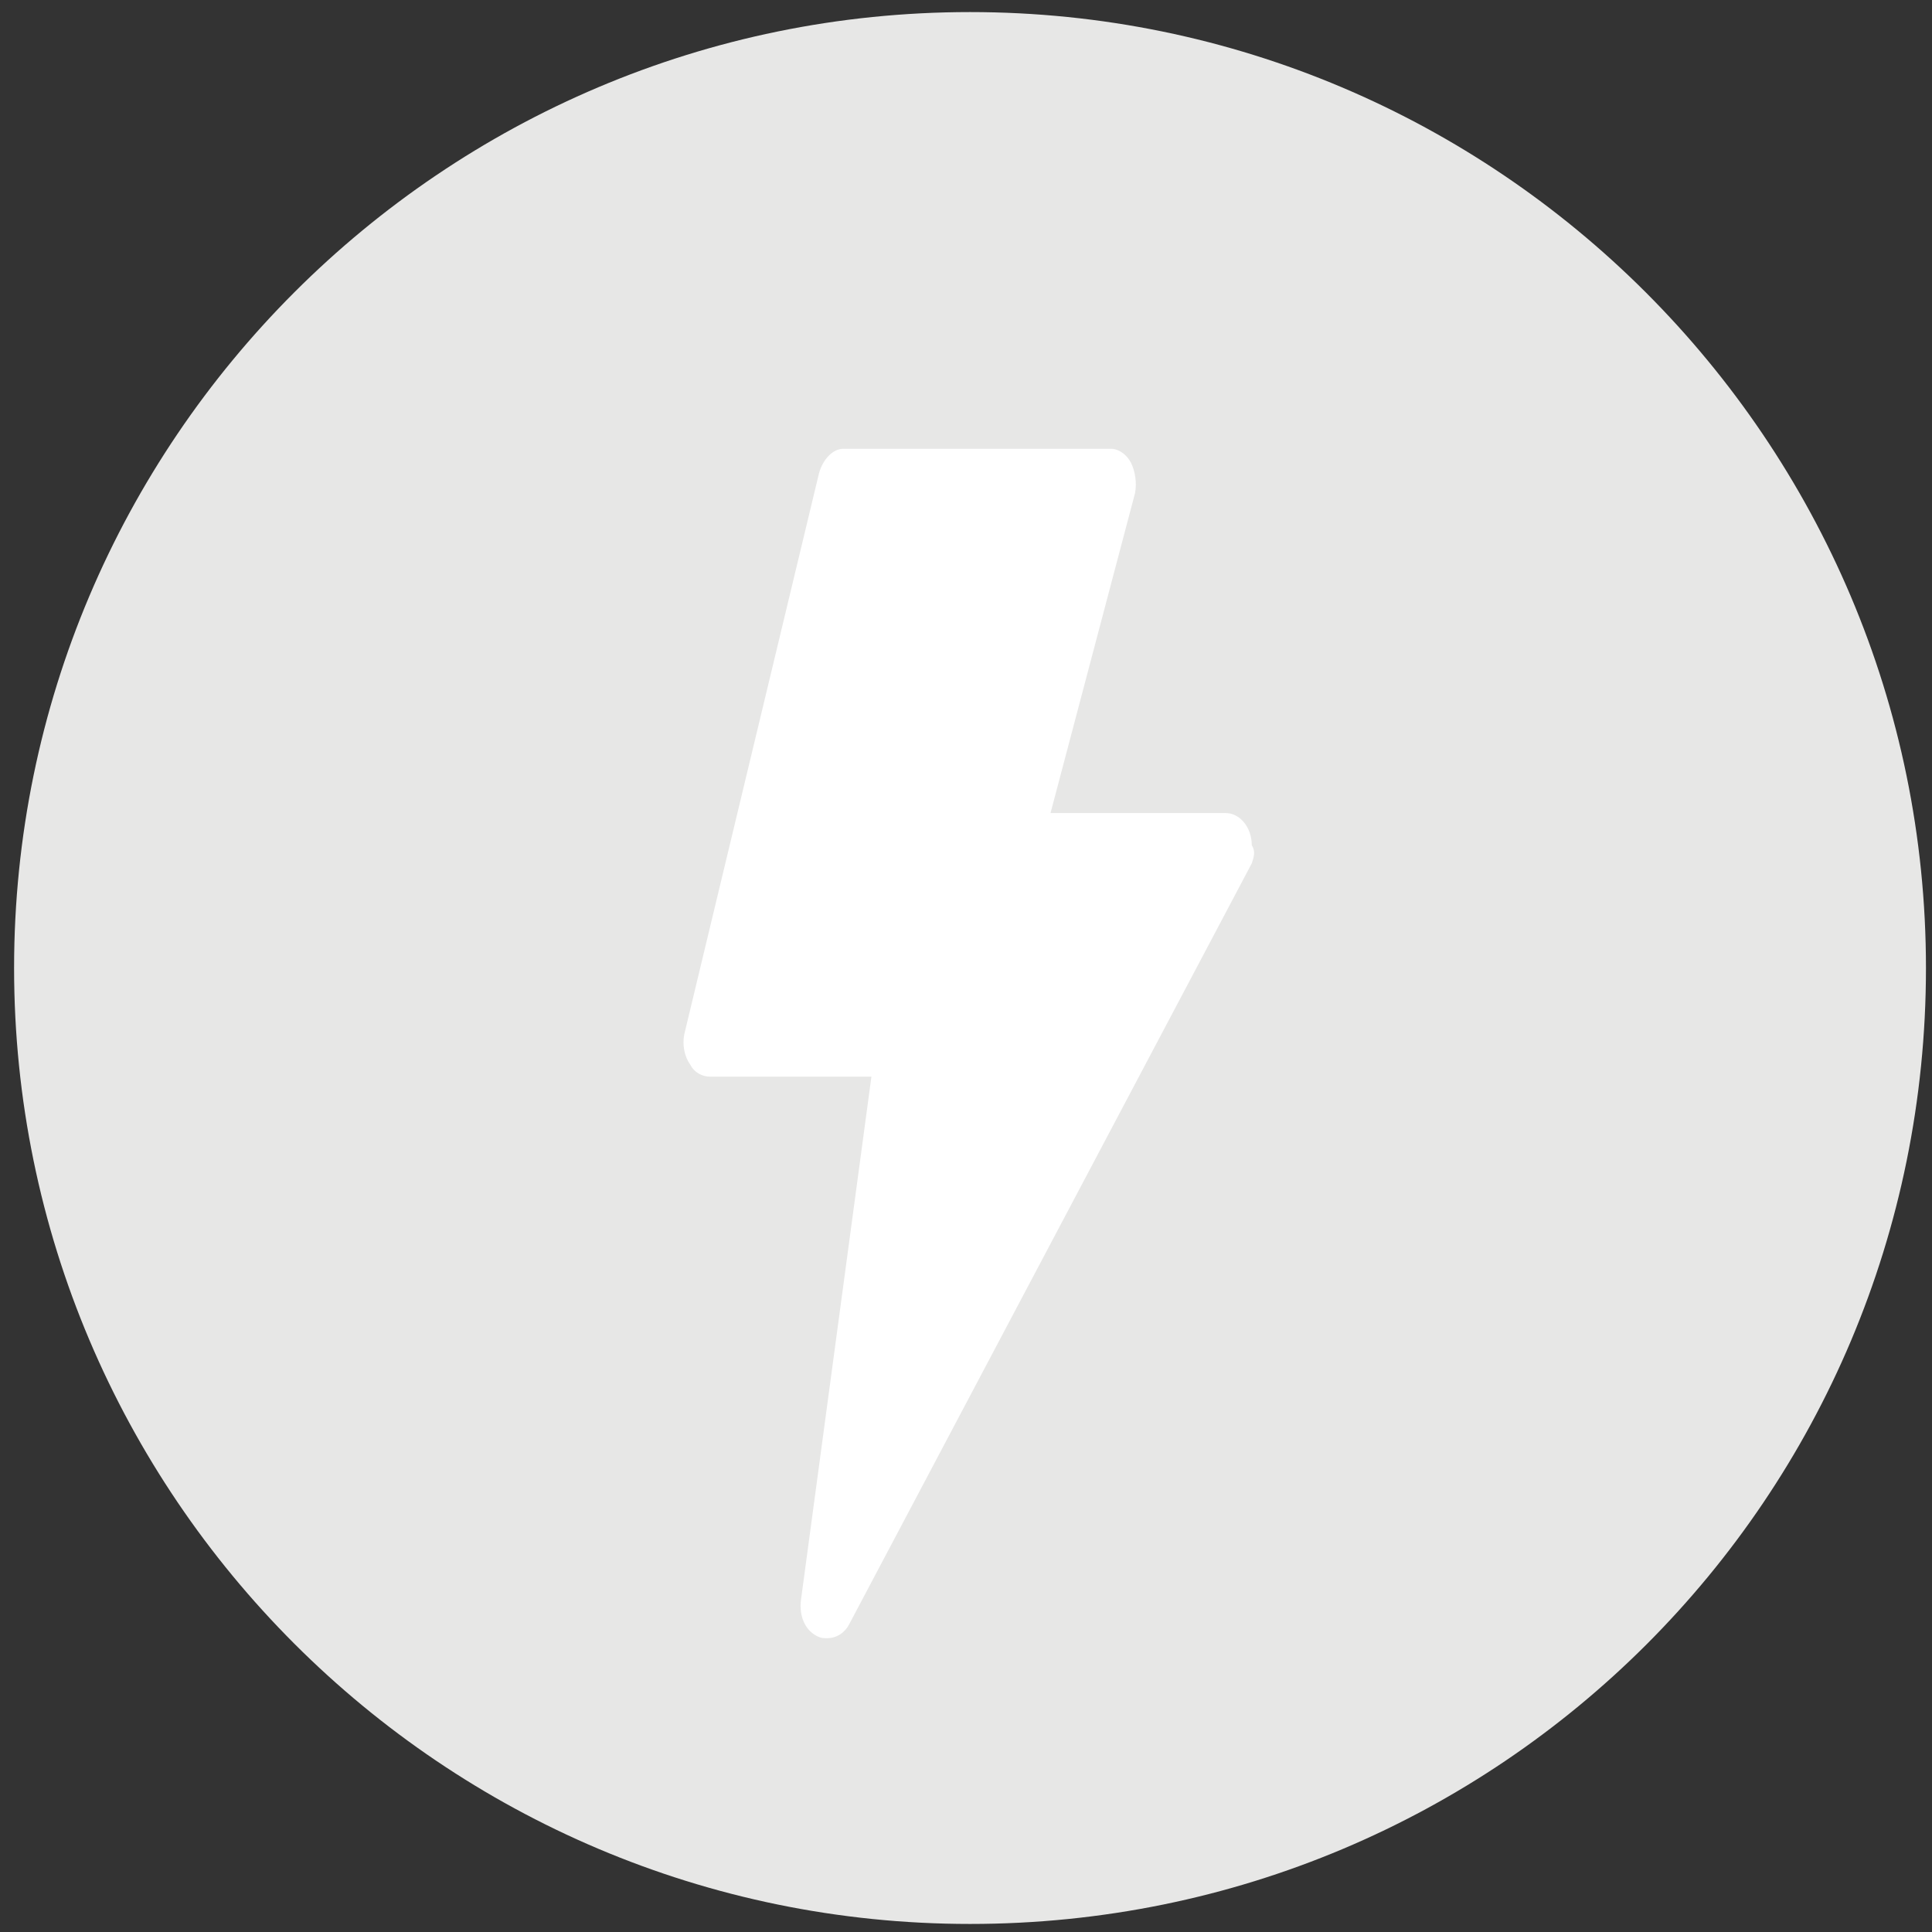
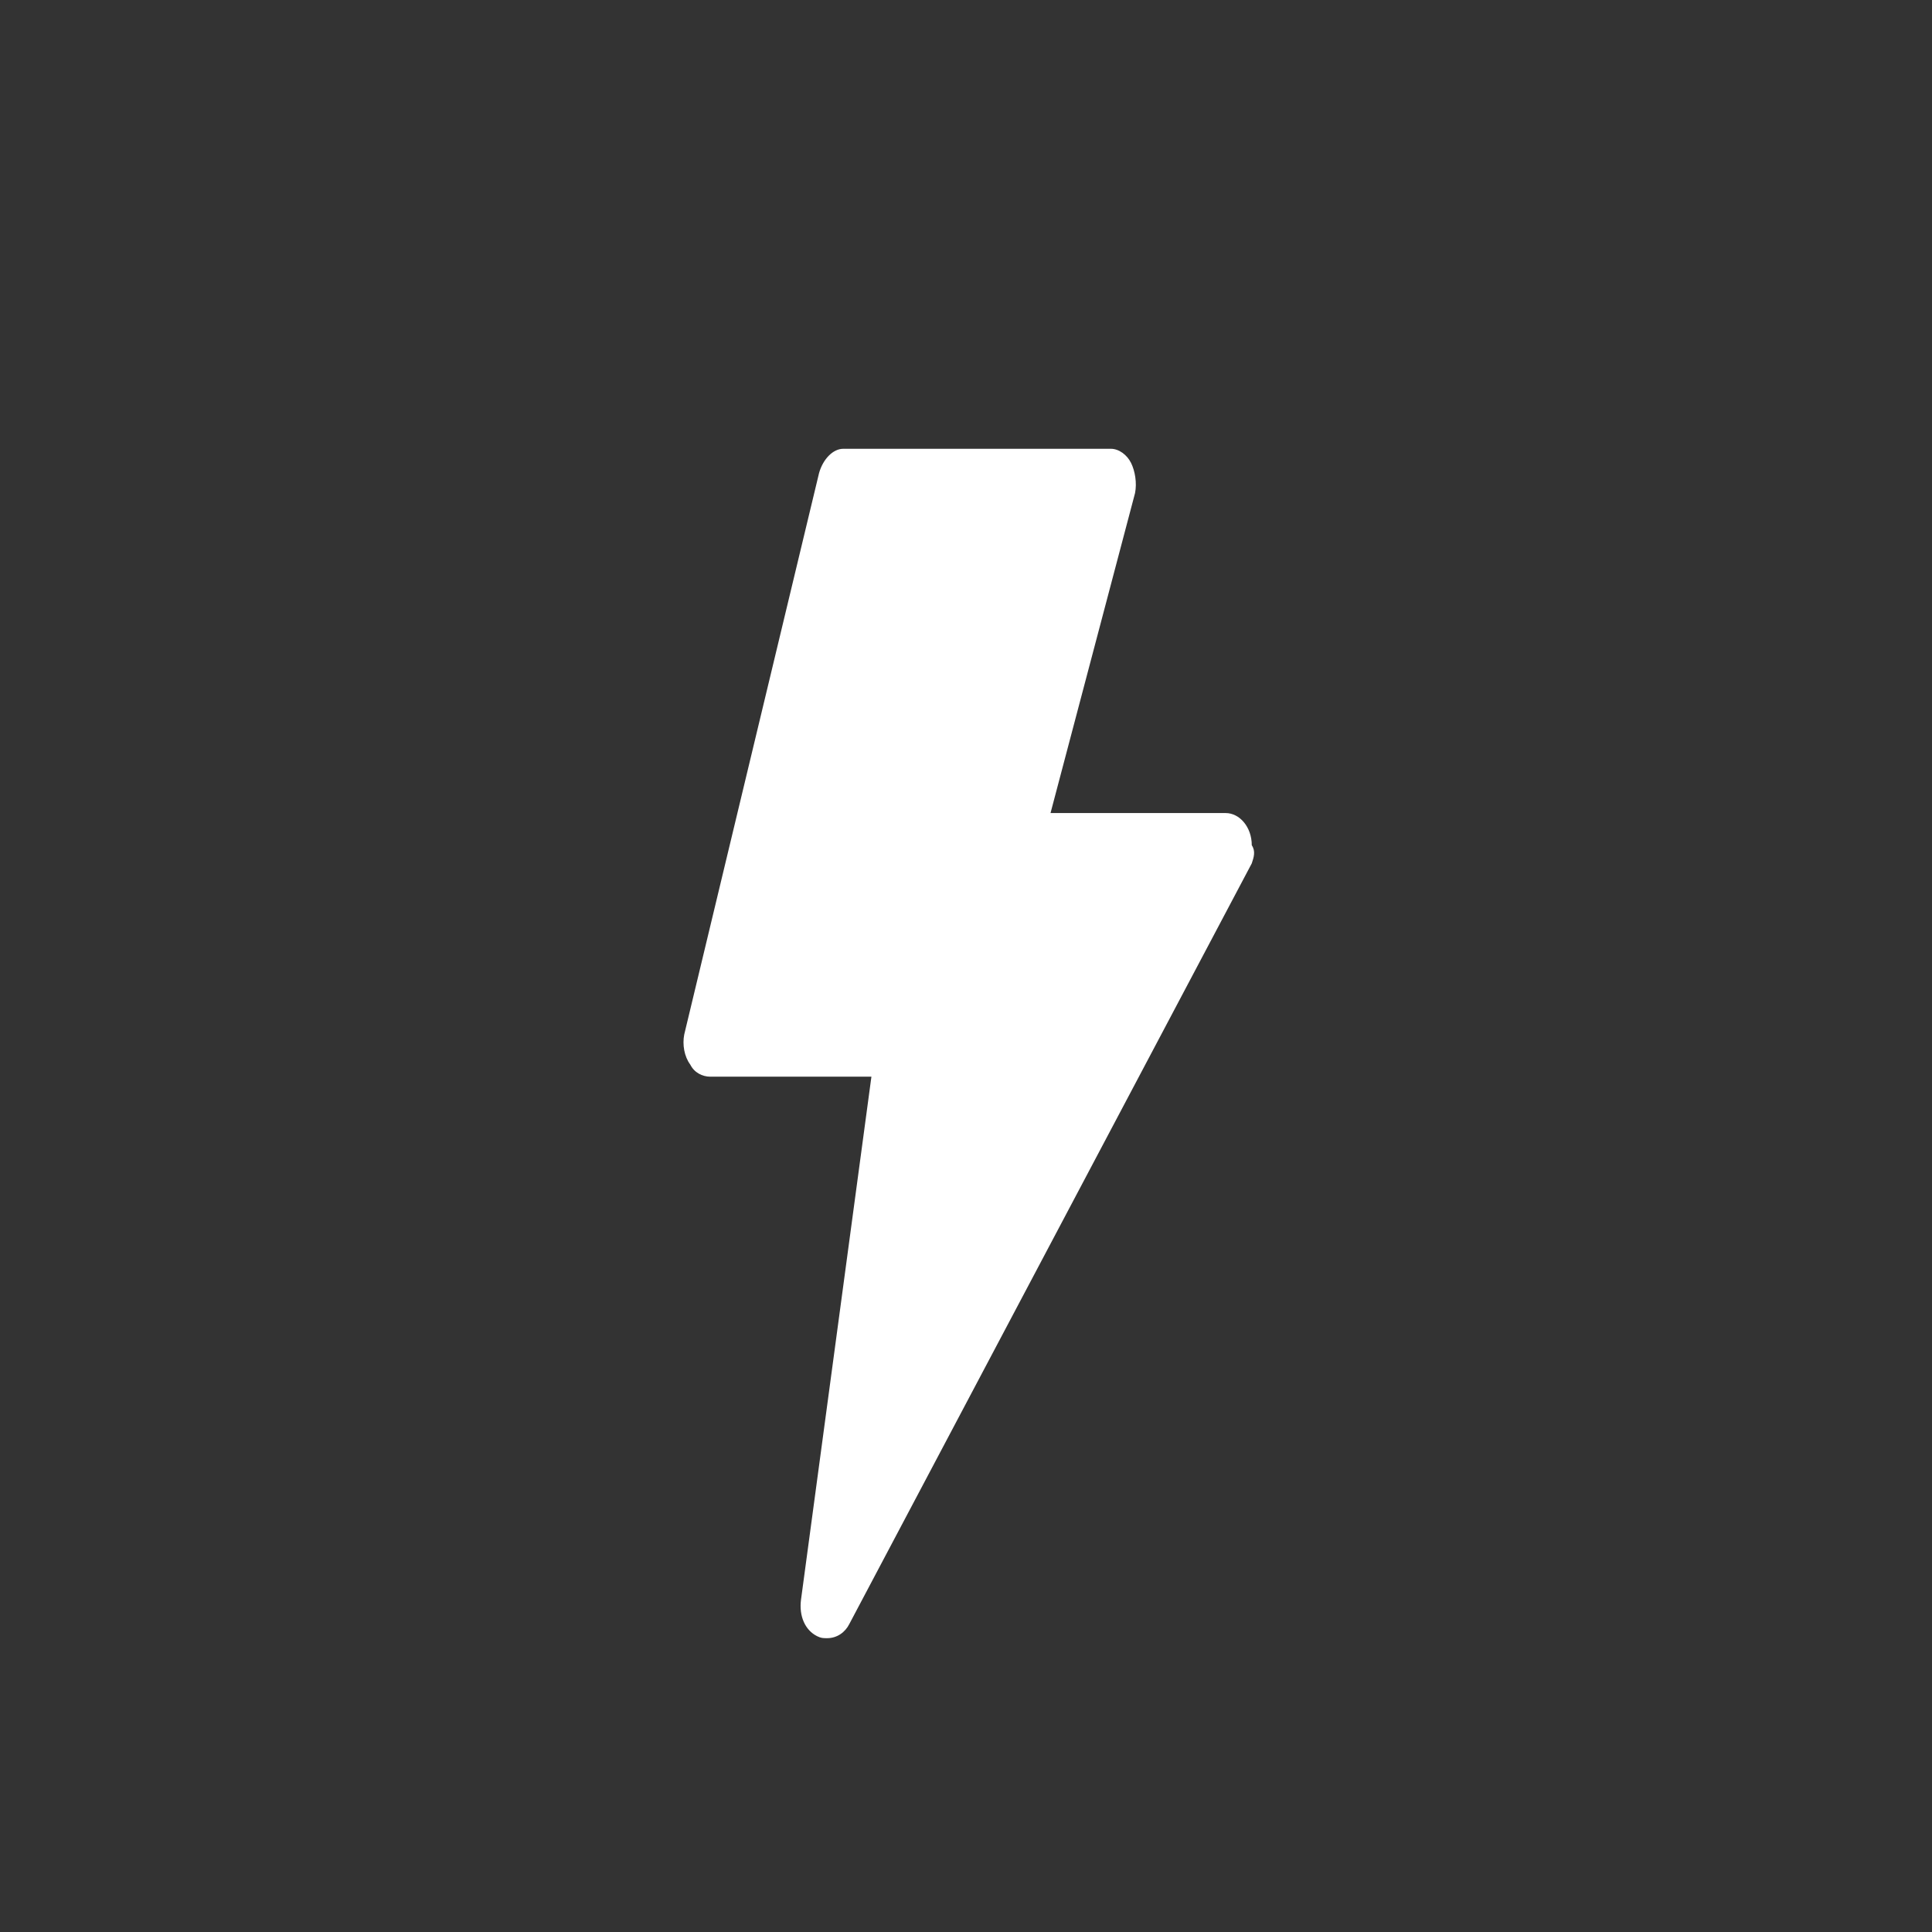
<svg xmlns="http://www.w3.org/2000/svg" width="96" height="96" viewBox="0 0 96 96" fill="none">
  <rect x="0" y="0" width="96" height="96" fill="#333333" stroke="none" />
-   <path d="M95.7 48.1C95.7 21.9 74.4 0.6 48.2 0.6C22 0.6 0.7 21.9 0.7 48.1C0.7 74.3 22 95.6 48.2 95.6C74.5 95.6 95.7 74.4 95.7 48.1Z" fill="#E7E7E6" />
  <path d="M62.2 42.9L42.2 80.7C42 81.1 41.6 81.4 41.1 81.4C40.9 81.4 40.8 81.4 40.6 81.3C40 81 39.7 80.3 39.8 79.5L43.3 53.5H35.3C34.9 53.5 34.5 53.3 34.3 52.9C34 52.5 33.9 51.9 34 51.4L40.7 23.5C40.9 22.8 41.4 22.3 41.9 22.3H55.2C55.6 22.3 56 22.6 56.2 23C56.4 23.4 56.5 24 56.4 24.5L52.2 40.4H60.9C61.6 40.4 62.2 41.1 62.2 42C62.4 42.3 62.3 42.6 62.2 42.9Z" fill="white" />
</svg>